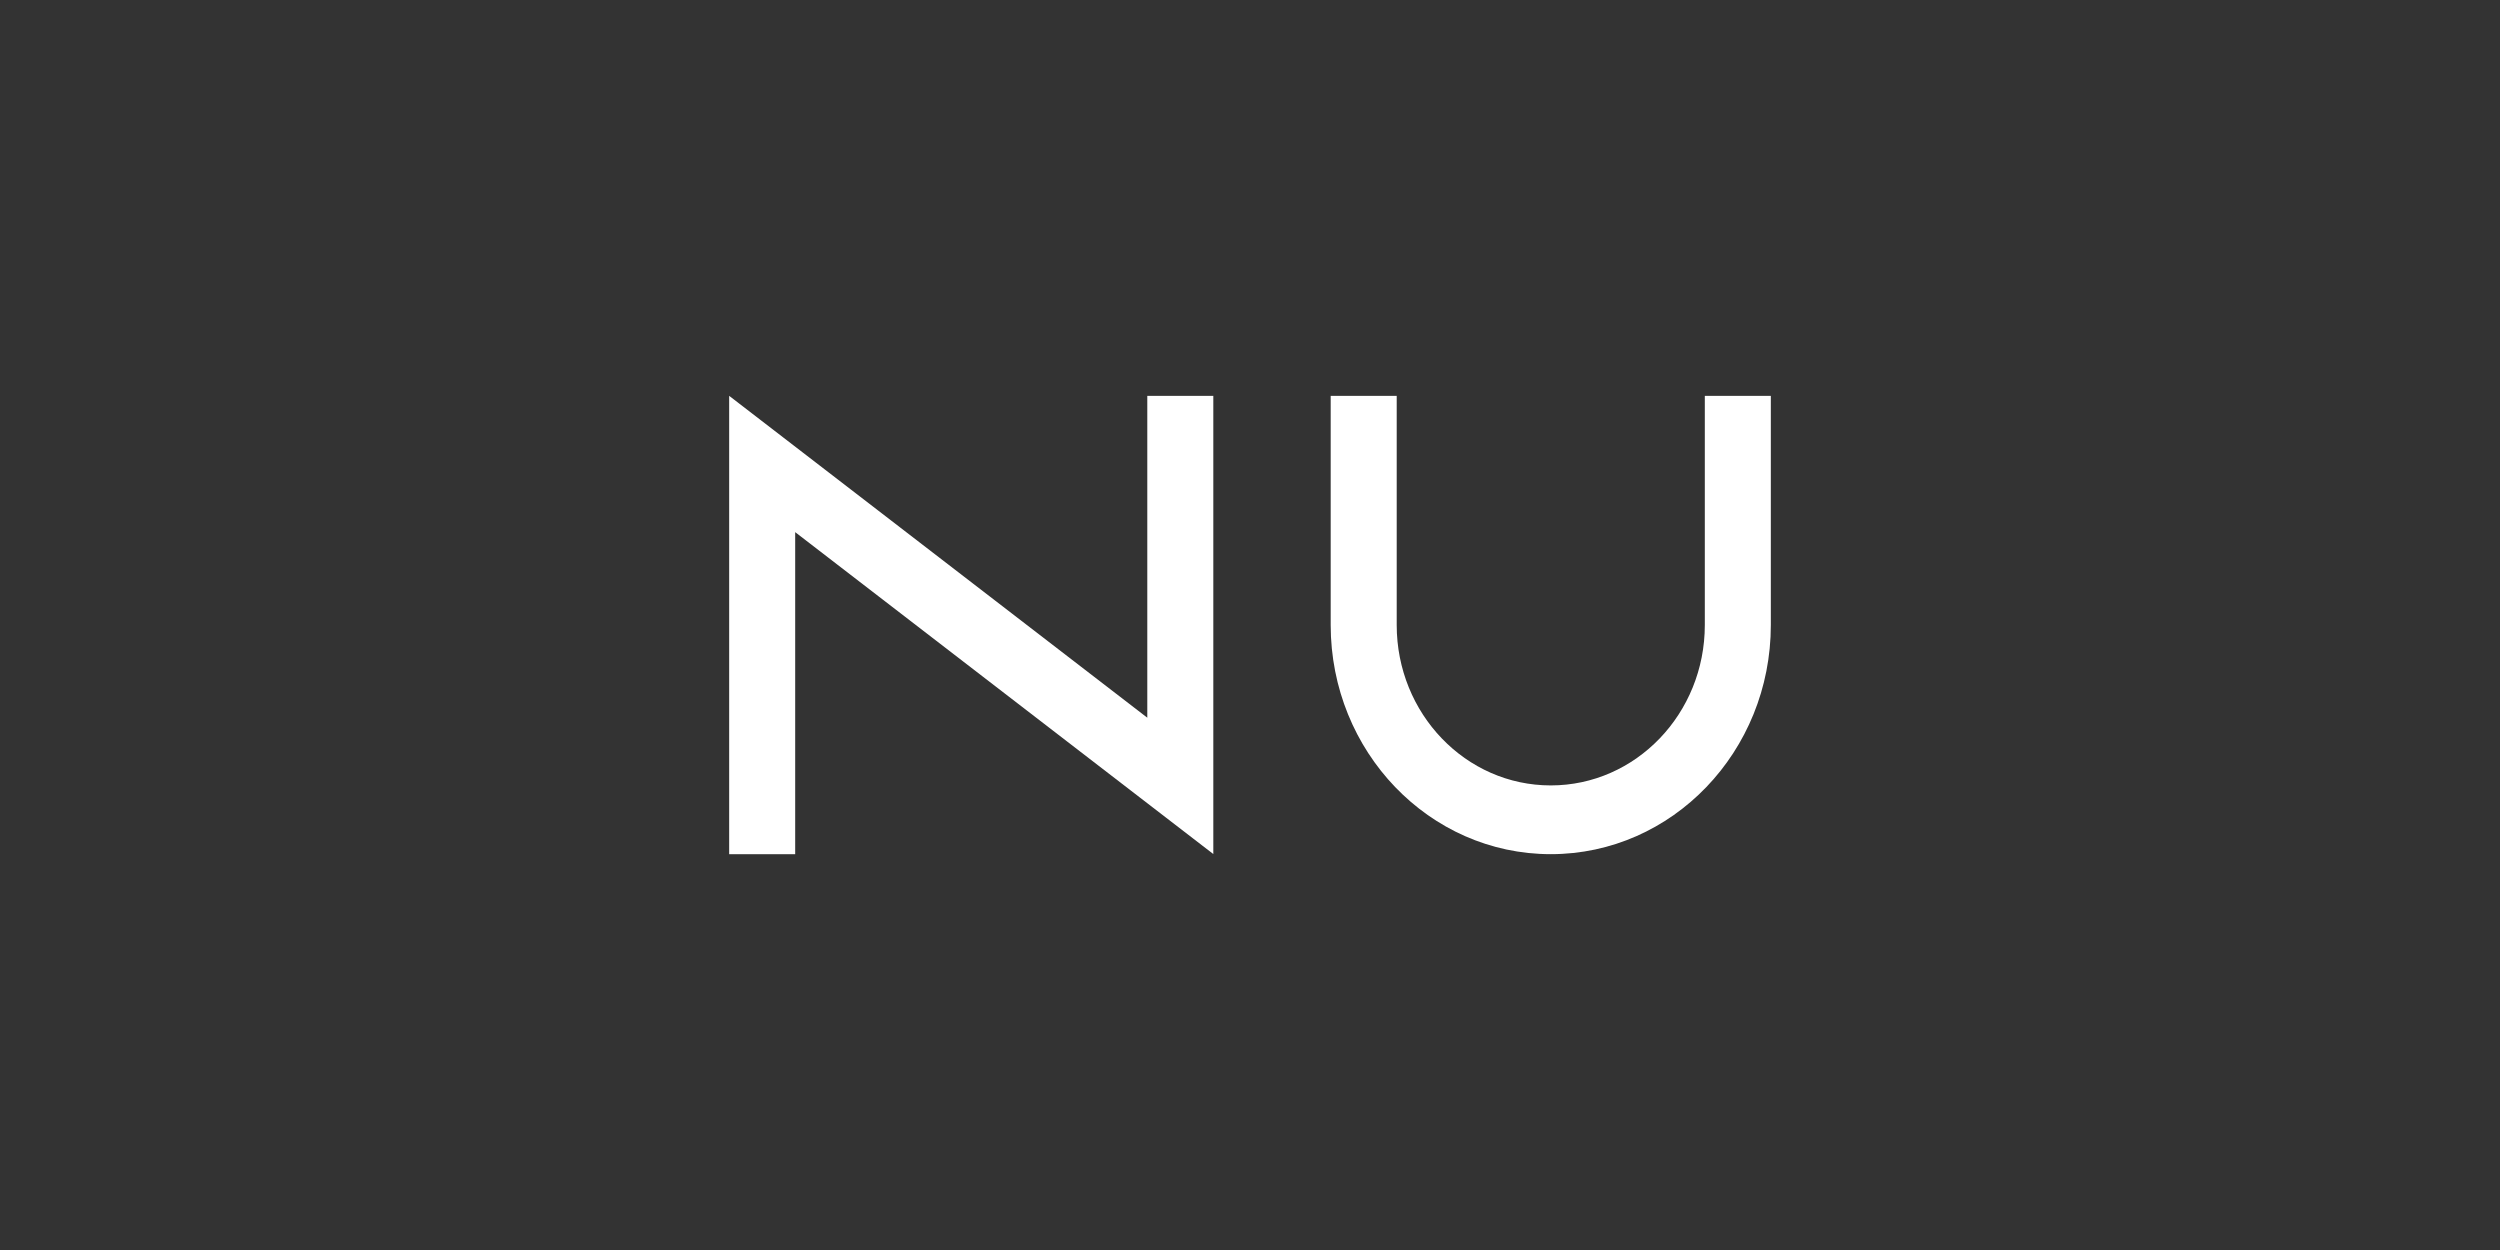
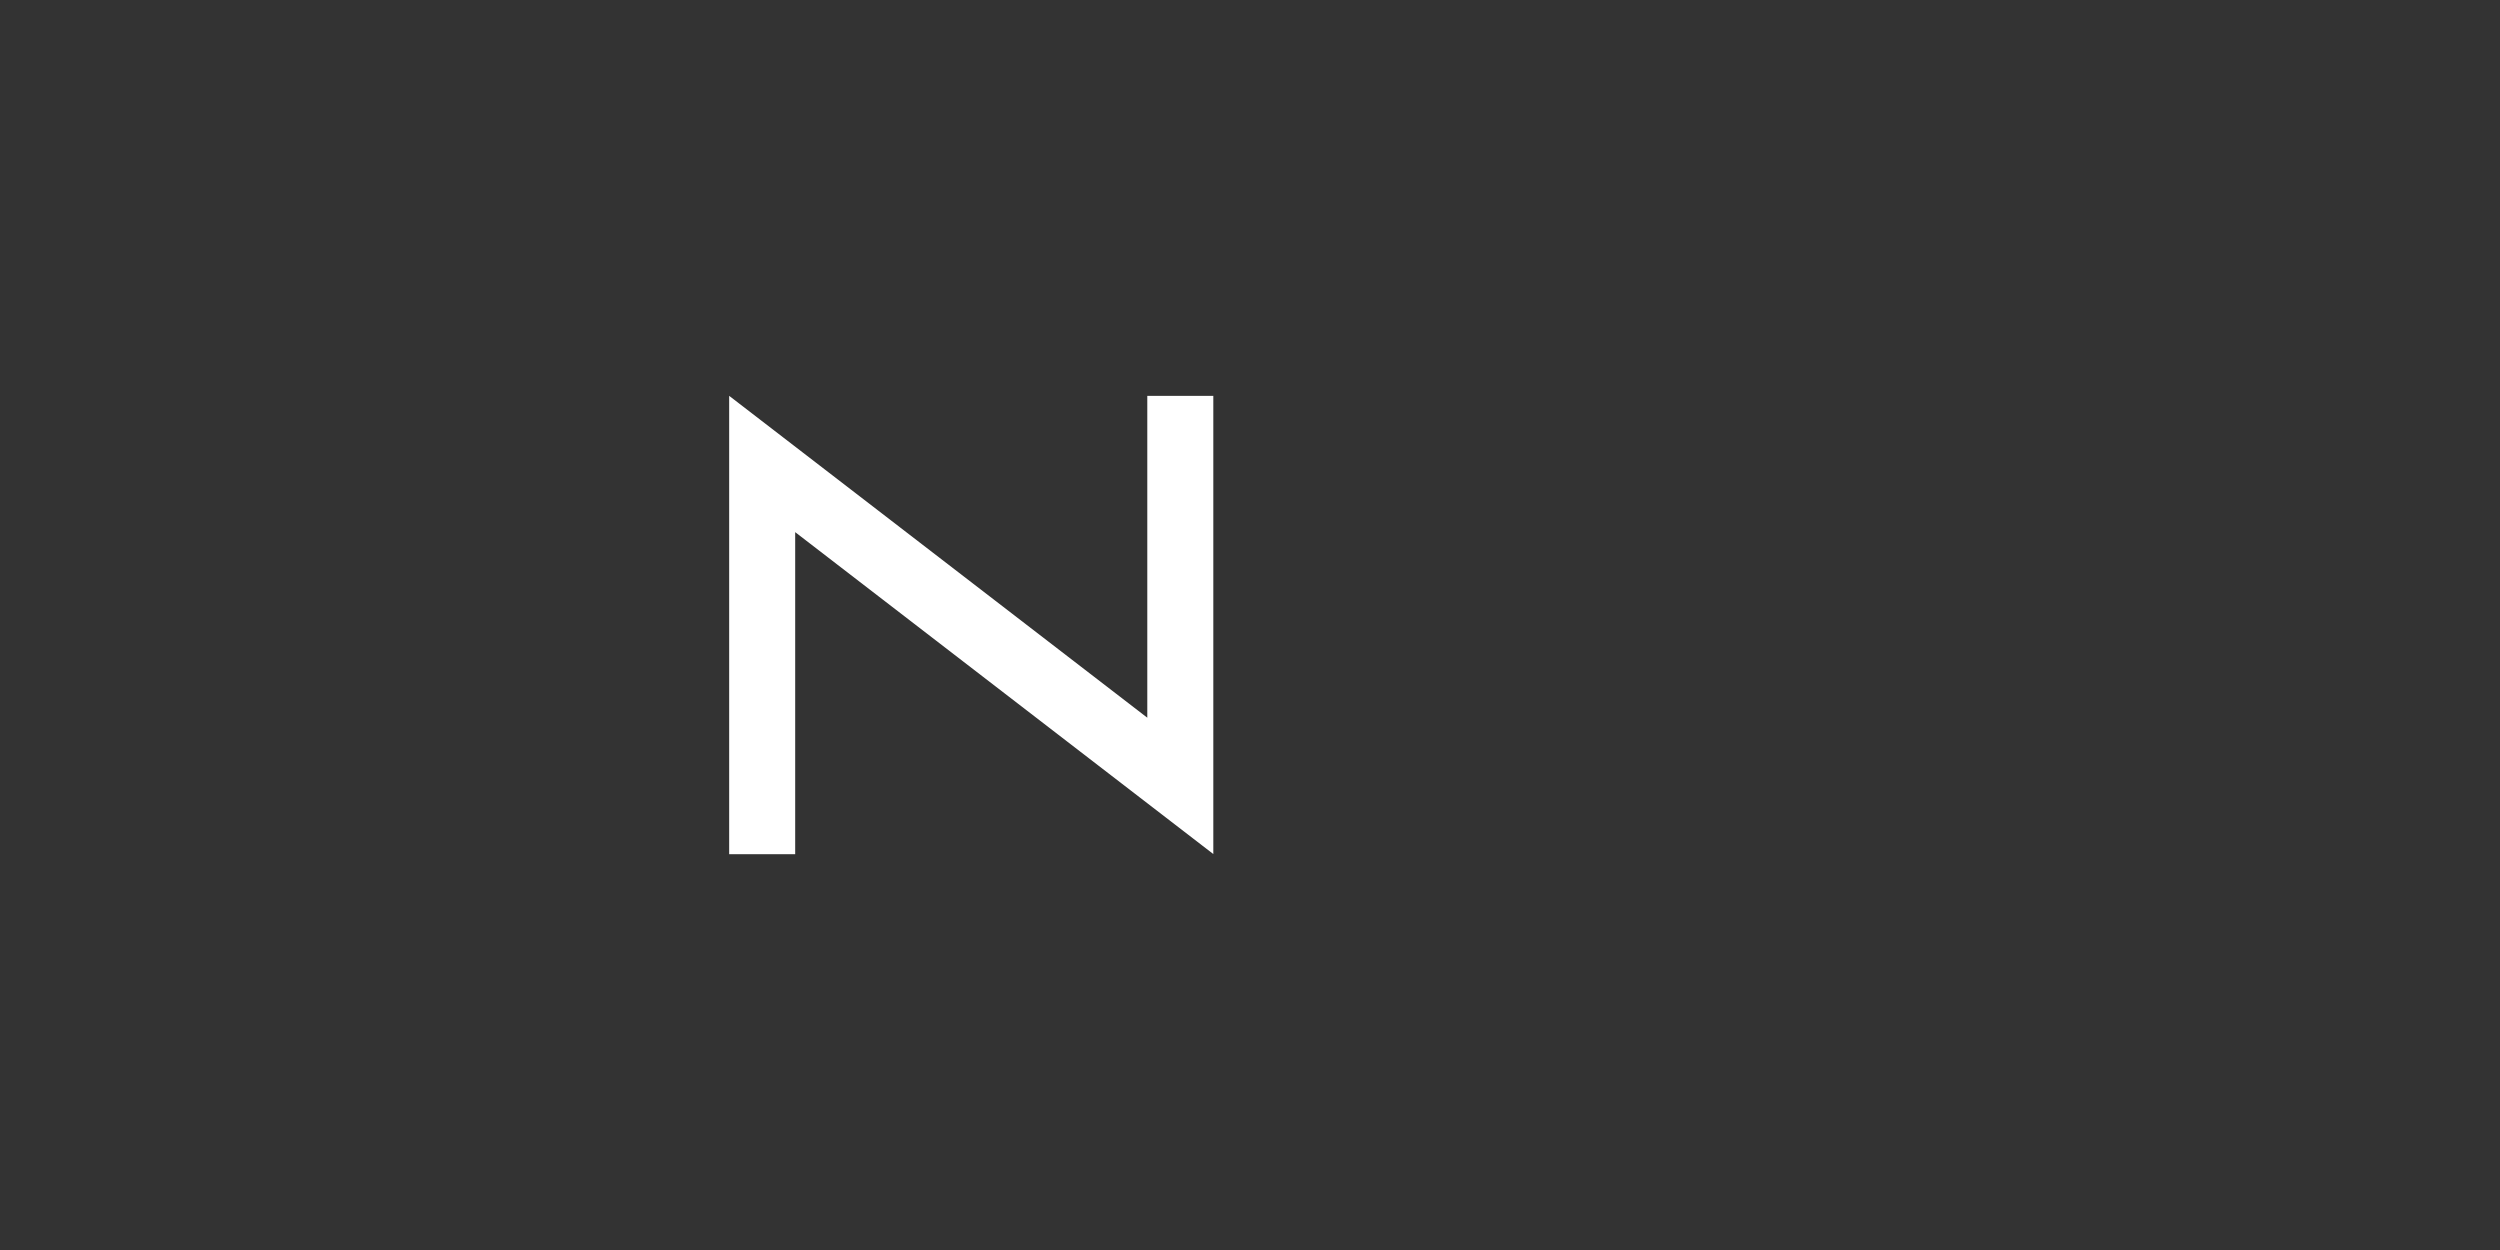
<svg xmlns="http://www.w3.org/2000/svg" width="120" height="60" viewBox="0 0 120 60" fill="none">
  <rect x="0" y="0" width="120" height="60" fill="#333333" stroke="none" />
  <path d="M35 19V41H38.169V25.543L58.239 40.994V19.001H55.07V34.45L35 19Z" fill="white" />
-   <path d="M63.873 19.001H67.042V30.001C67.042 34.253 70.353 37.7 74.437 37.7C78.52 37.7 81.831 34.253 81.831 30.001V19.001H85V30.001C85 36.075 80.271 41 74.437 41C68.603 41 63.873 36.075 63.873 30.001V19.001Z" fill="white" />
</svg>